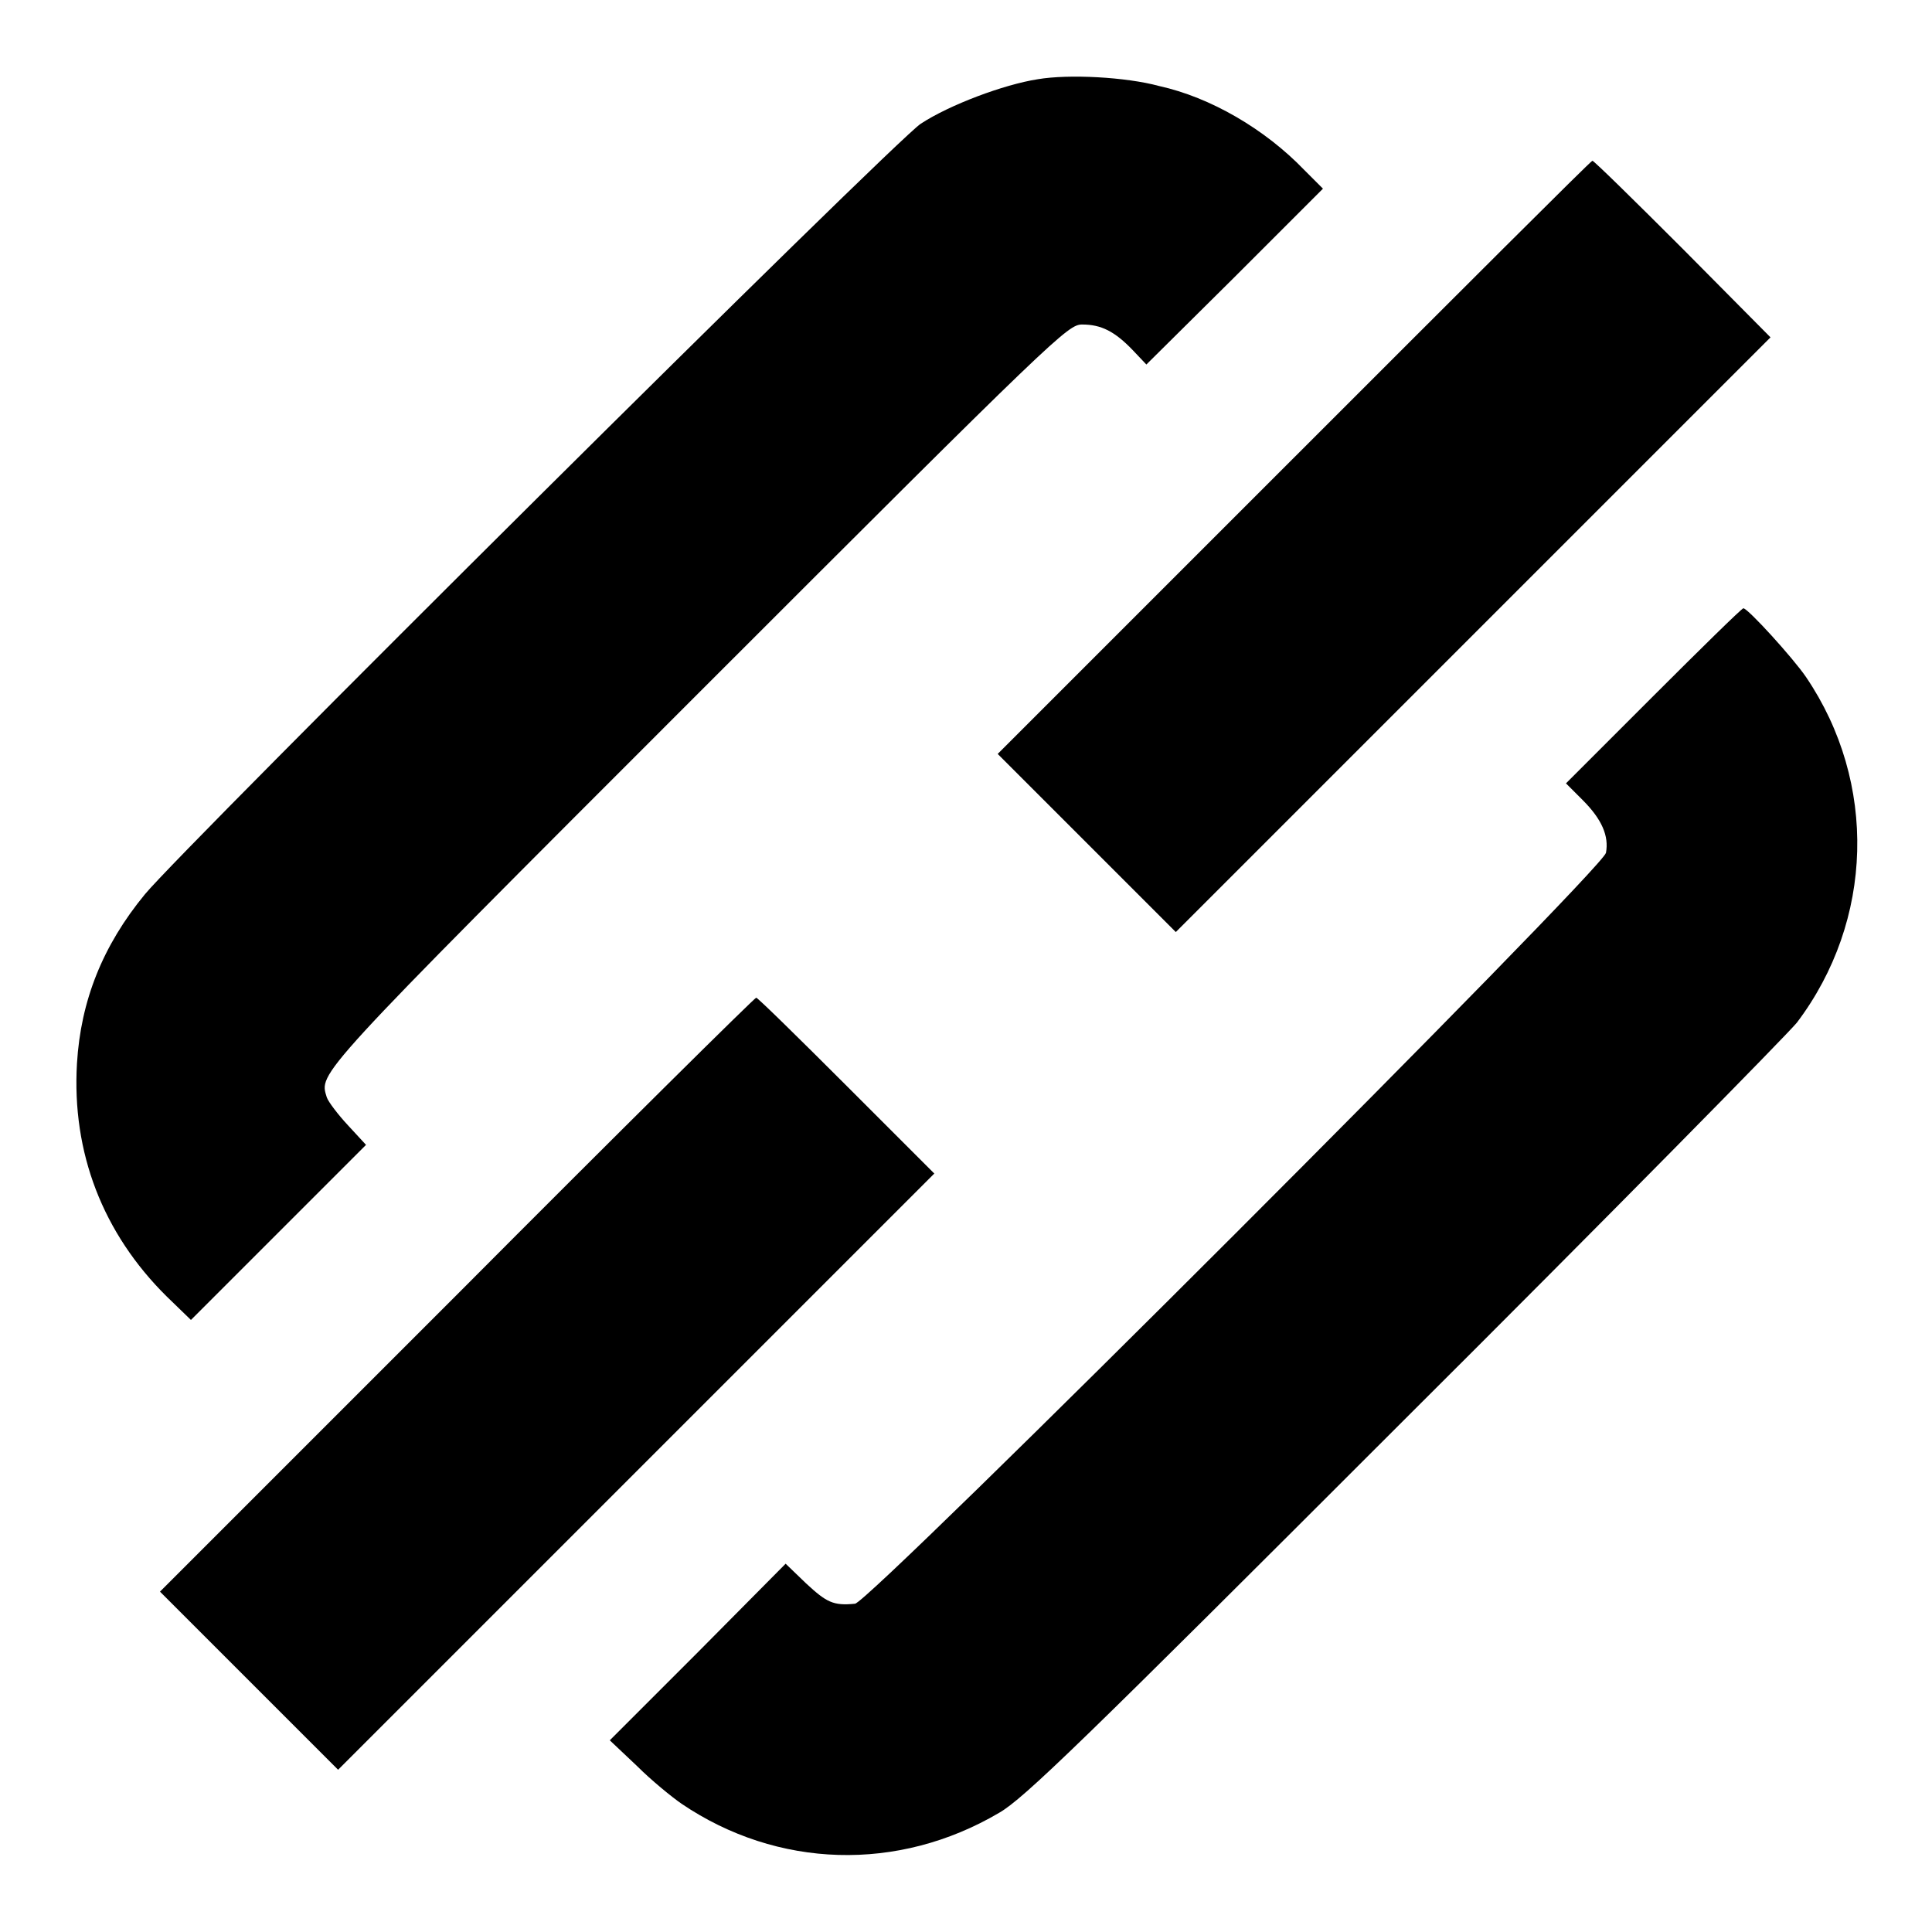
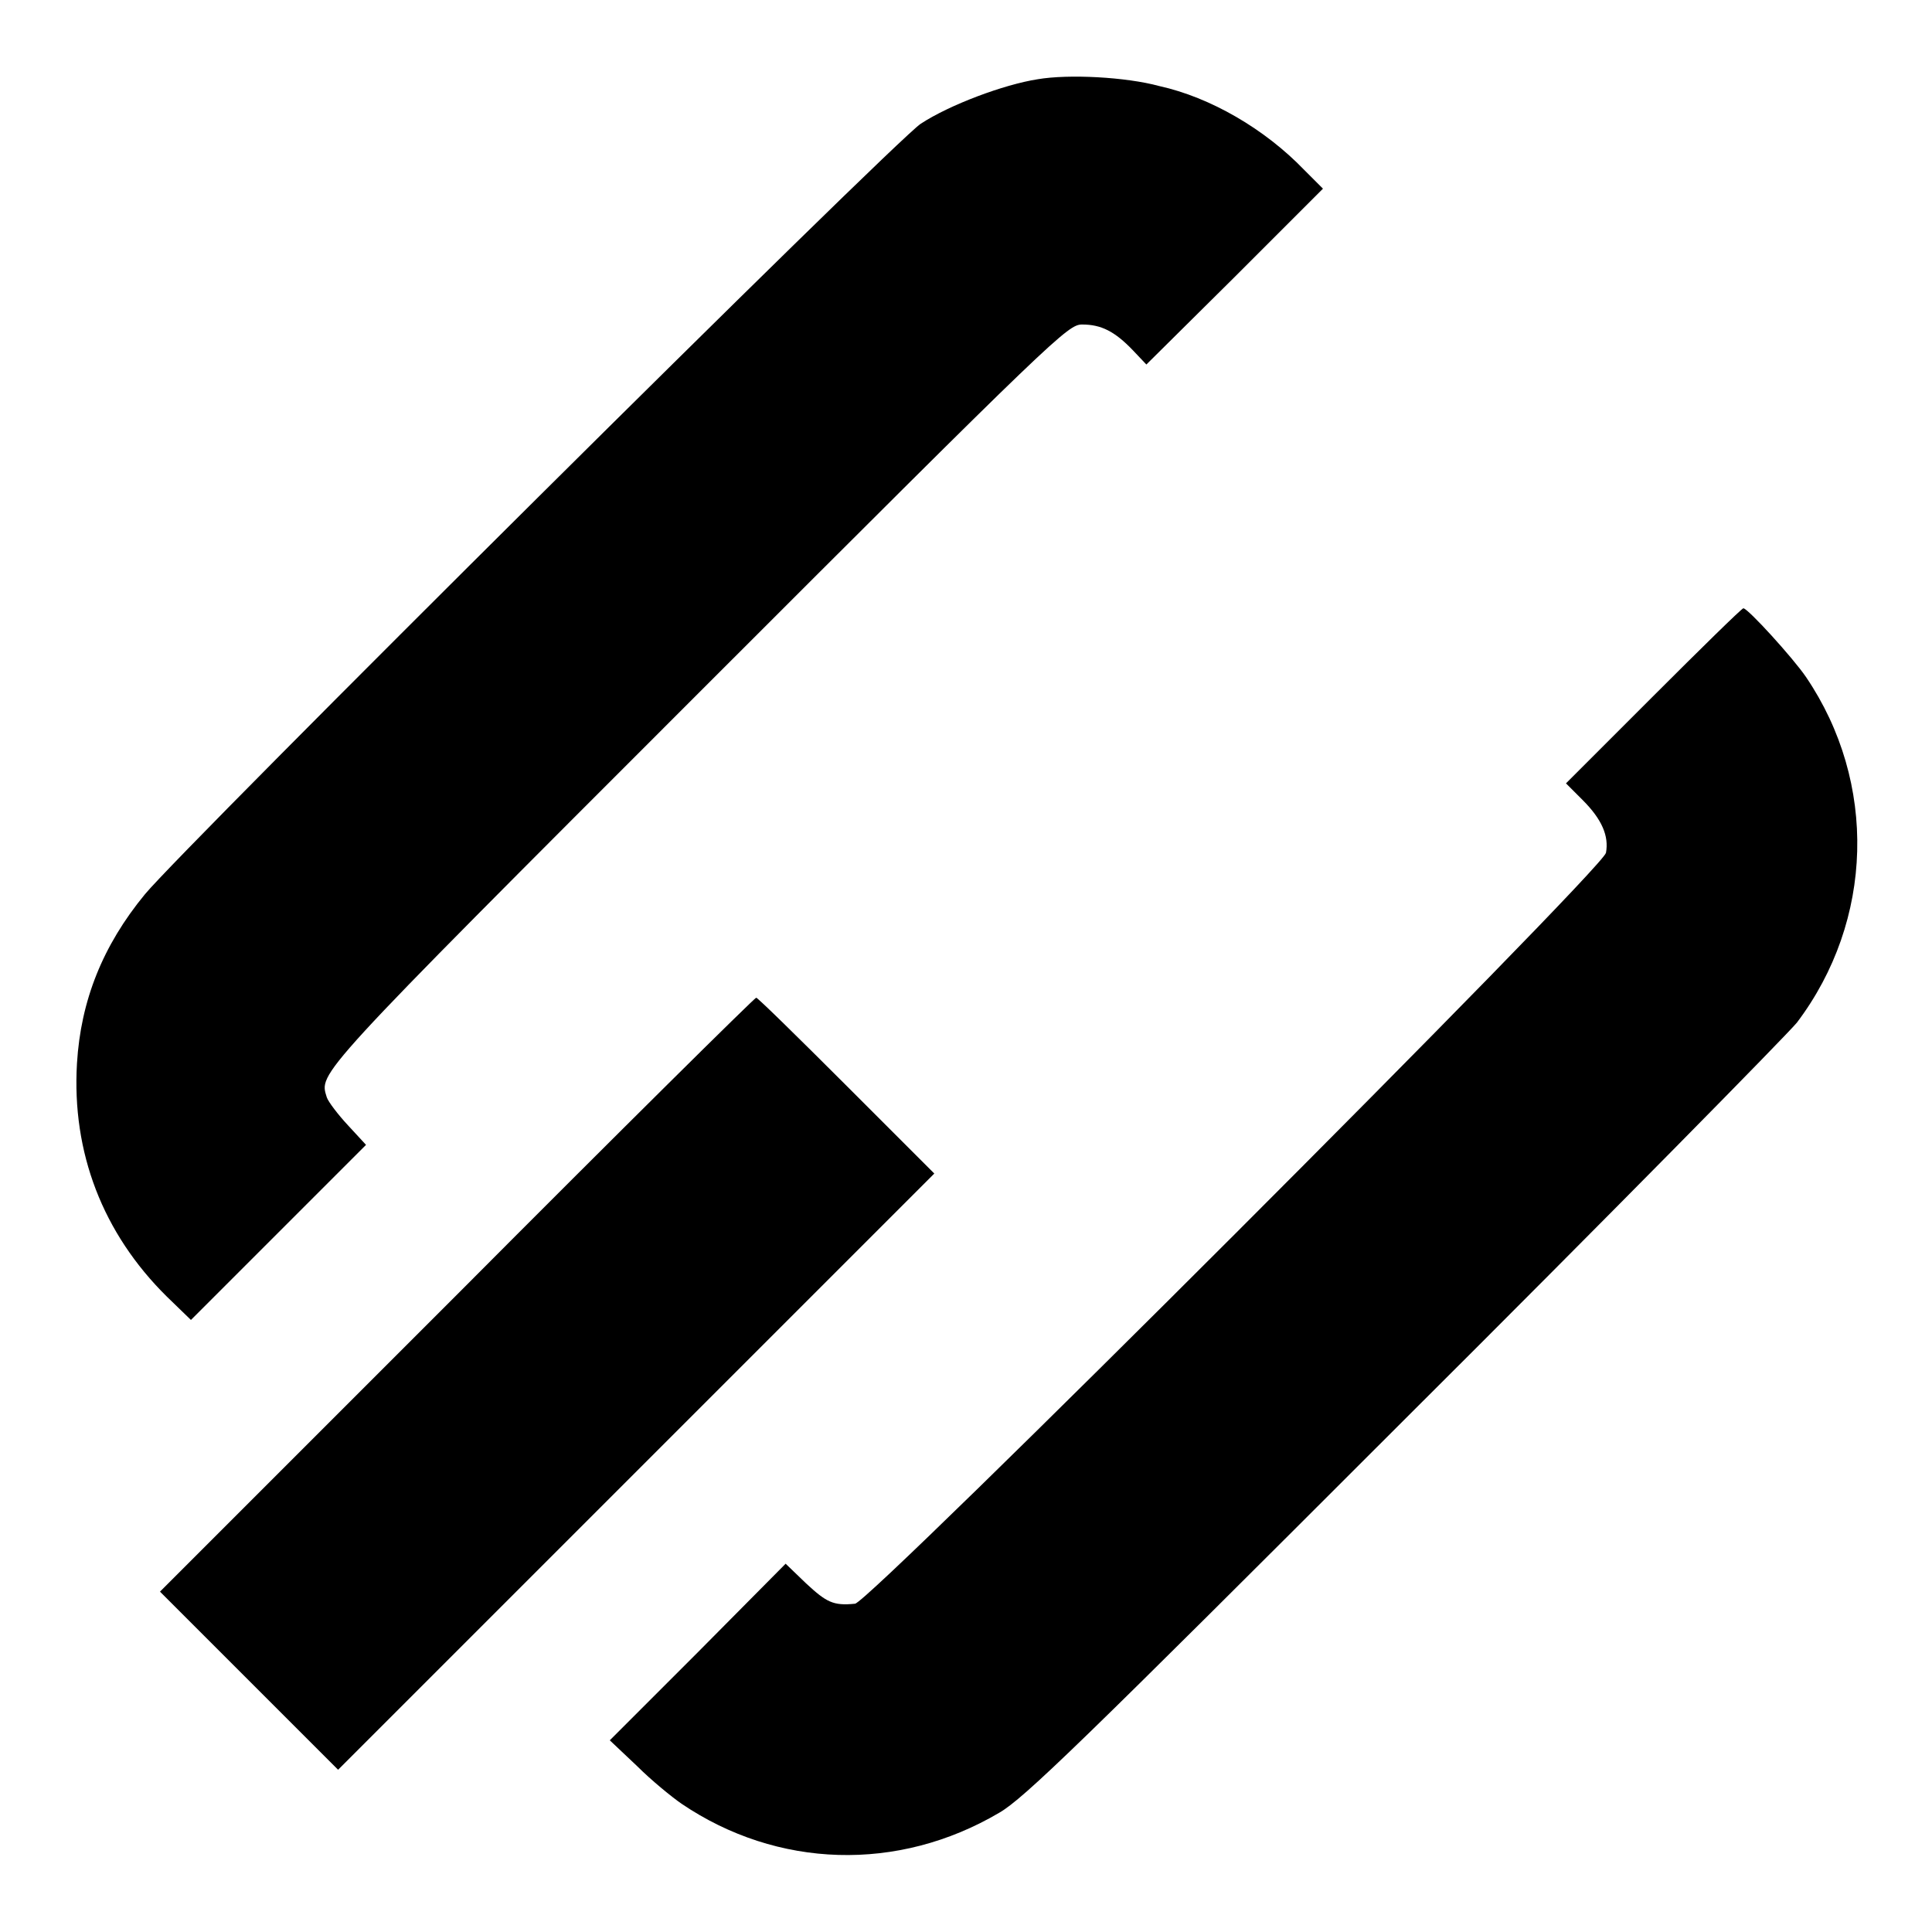
<svg xmlns="http://www.w3.org/2000/svg" version="1.1" x="0px" y="0px" viewBox="0 0 256 256" enable-background="new 0 0 256 256" xml:space="preserve">
  <g>
    <g>
      <g>
        <path fill="#000000" d="M137.5,10.5c-4.5,0.7-11.7,3.4-15.5,5.9c-3.4,2.2-97.7,95.9-102.8,102.1c-5.6,6.8-8.5,14.1-9,22.4c-0.7,11.8,3.4,22.5,11.9,30.9l3.2,3.1l11.6-11.6l11.6-11.6l-2.4-2.6c-1.3-1.4-2.6-3.1-2.8-3.7c-1-3.3-2-2.3,49.2-53.5c47.6-47.6,49-48.9,50.9-48.9c2.5,0,4.3,0.9,6.7,3.4l1.8,1.9l11.7-11.6l11.7-11.7l-2.5-2.5c-5.2-5.4-12.4-9.6-19.2-11.1C149.2,10.2,141.6,9.8,137.5,10.5z" />
-         <path fill="#000000" d="M171.4,60.7l-39.2,39.2l11.8,11.8l11.8,11.8l39.4-39.4l39.4-39.4l-11.6-11.7c-6.5-6.5-11.8-11.7-12-11.7S193,39.1,171.4,60.7z" />
        <path fill="#000000" d="M219,92.3l-11.5,11.5l2.2,2.2c2.6,2.6,3.5,4.8,3.1,7c-0.4,2.2-97.5,99.3-99.5,99.5c-2.9,0.3-3.8-0.2-6.5-2.7l-2.7-2.6l-11.6,11.7l-11.7,11.7l3.6,3.4c1.9,1.9,4.6,4.1,5.9,5c12.7,8.6,28.7,9.1,42.1,1.2c3.3-1.9,10.9-9.3,53.5-51.9c27.4-27.3,50.8-51.1,52.2-52.8c10.2-13.5,10.7-31.8,1.2-45.8c-1.7-2.5-7.7-9.1-8.3-9.1C230.7,80.7,225.4,85.9,219,92.3z" />
        <path fill="#000000" d="M60.6,171.5l-39.4,39.4L33,222.7l11.8,11.8L84.3,195l39.5-39.5l-11.6-11.6c-6.5-6.5-11.8-11.7-12-11.7C100,132.2,82.2,149.8,60.6,171.5z" />
      </g>
    </g>
  </g>
</svg>